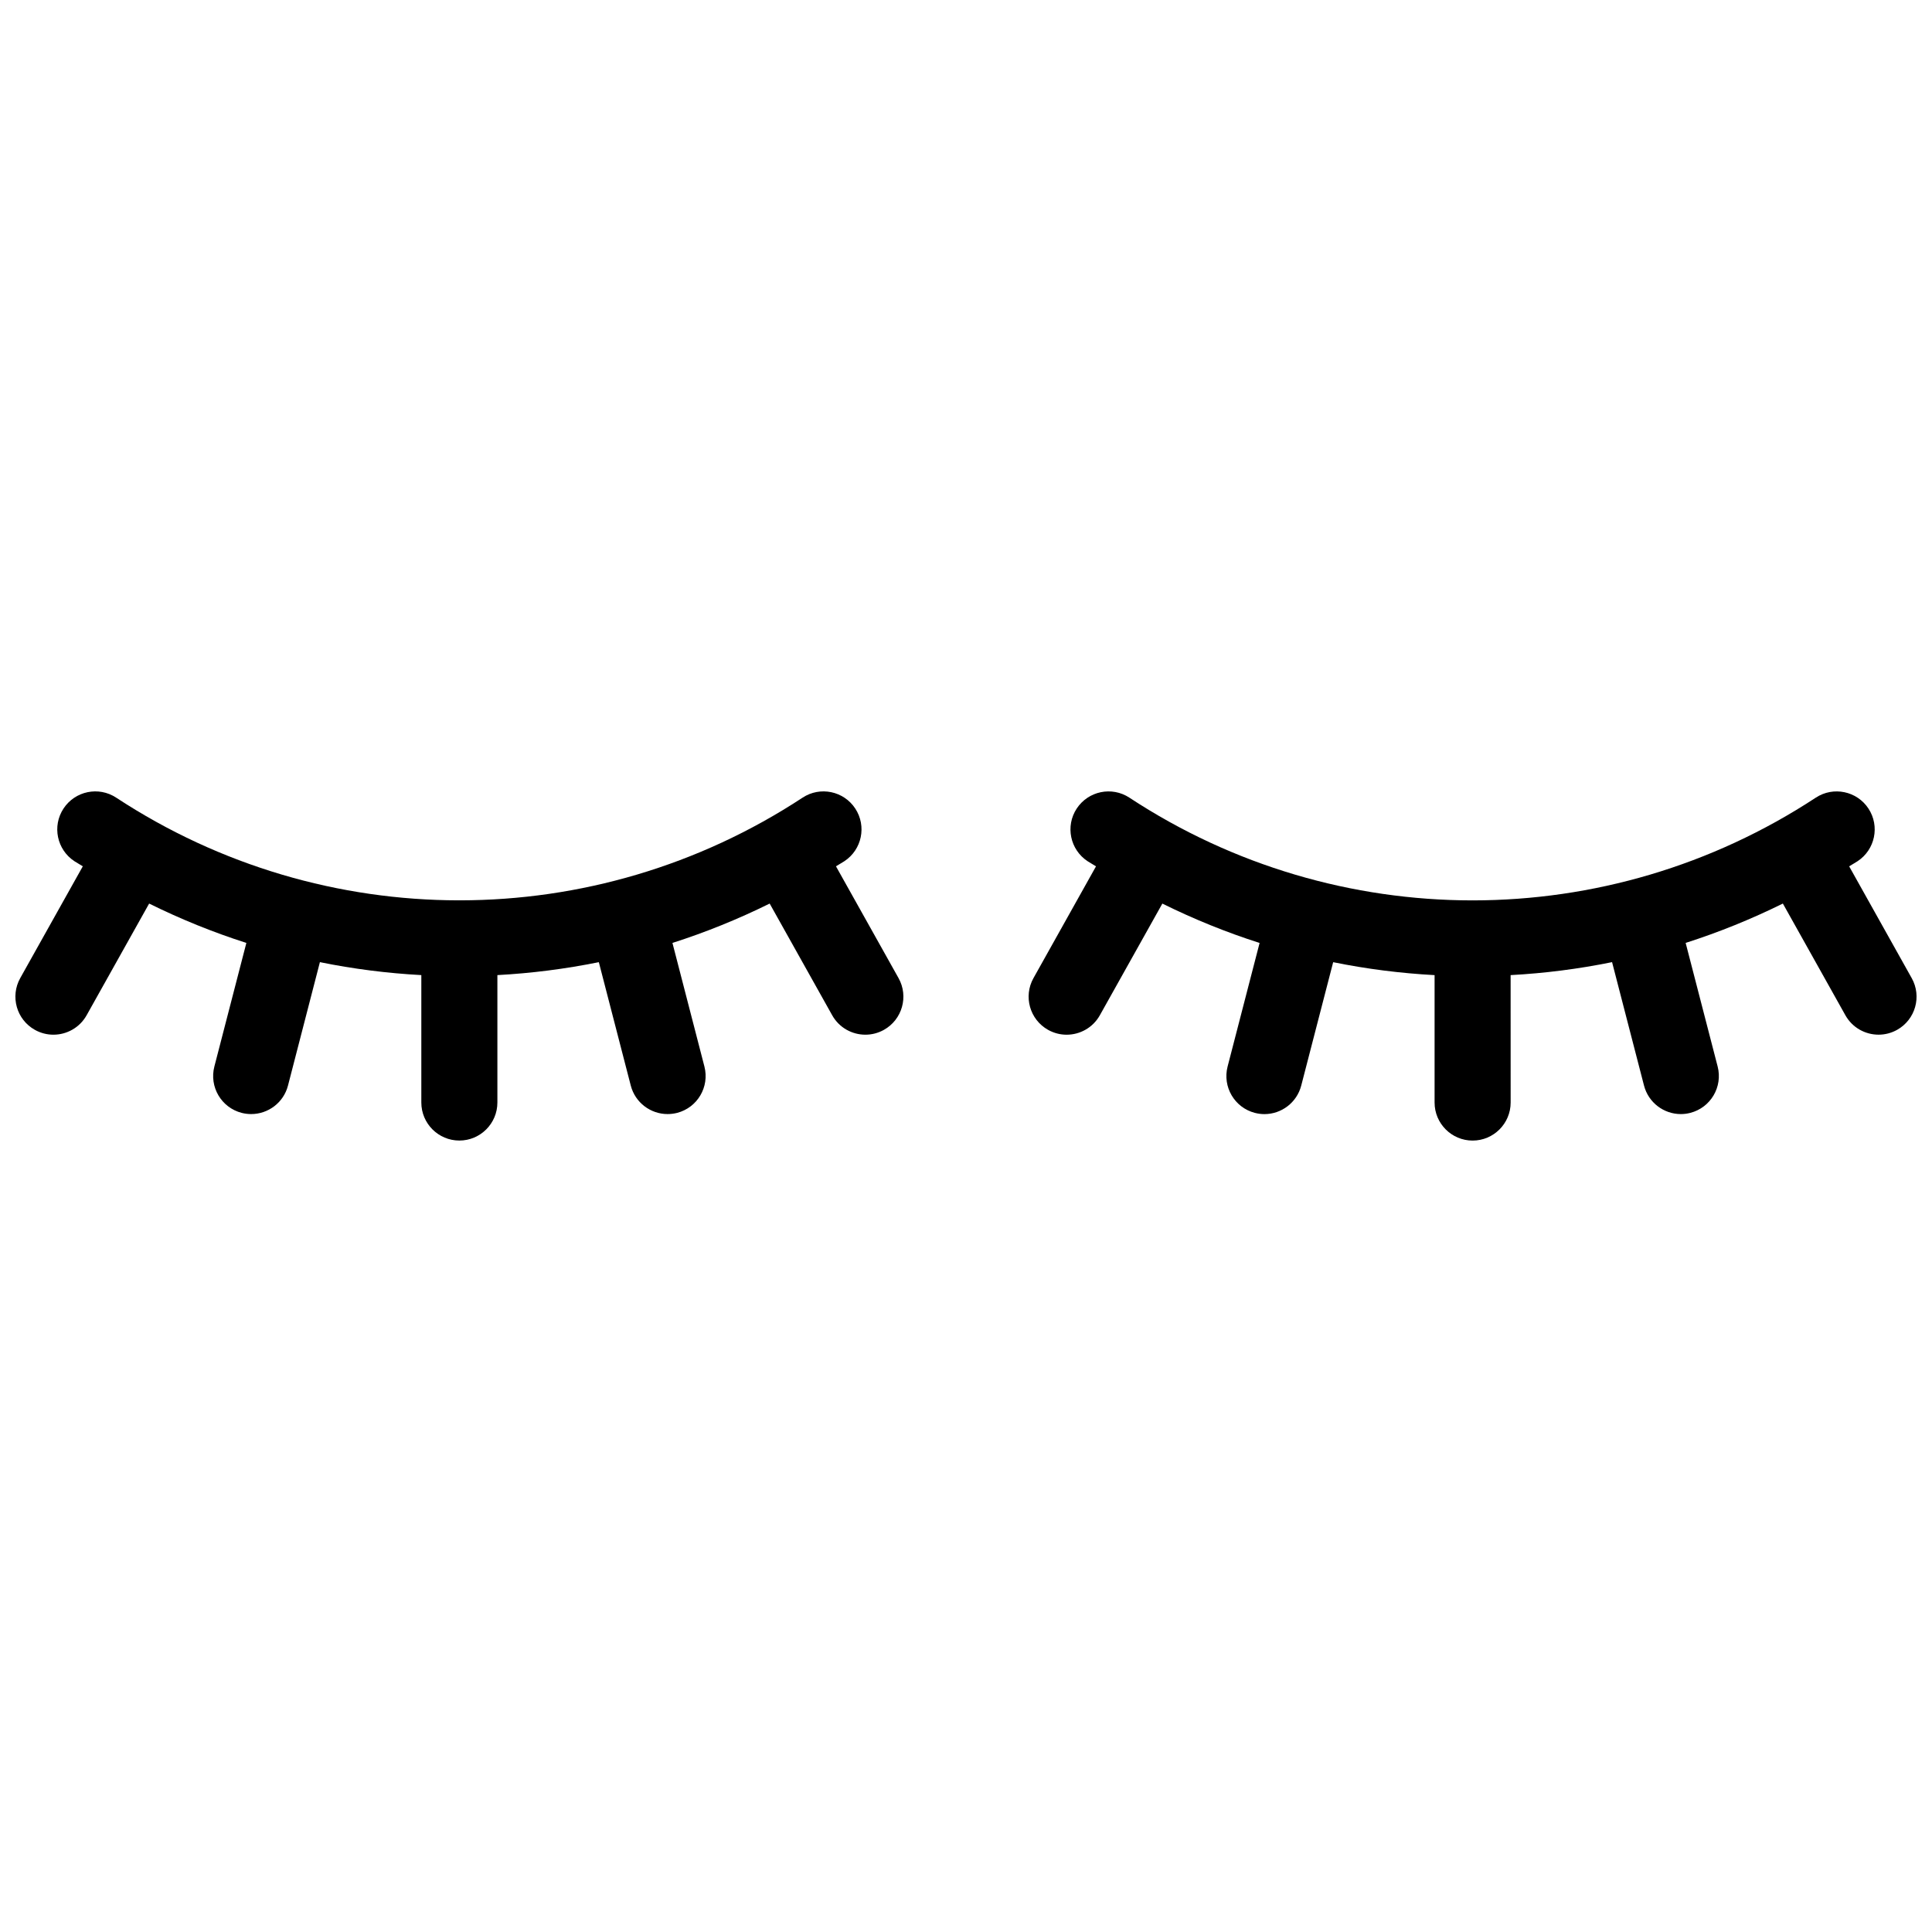
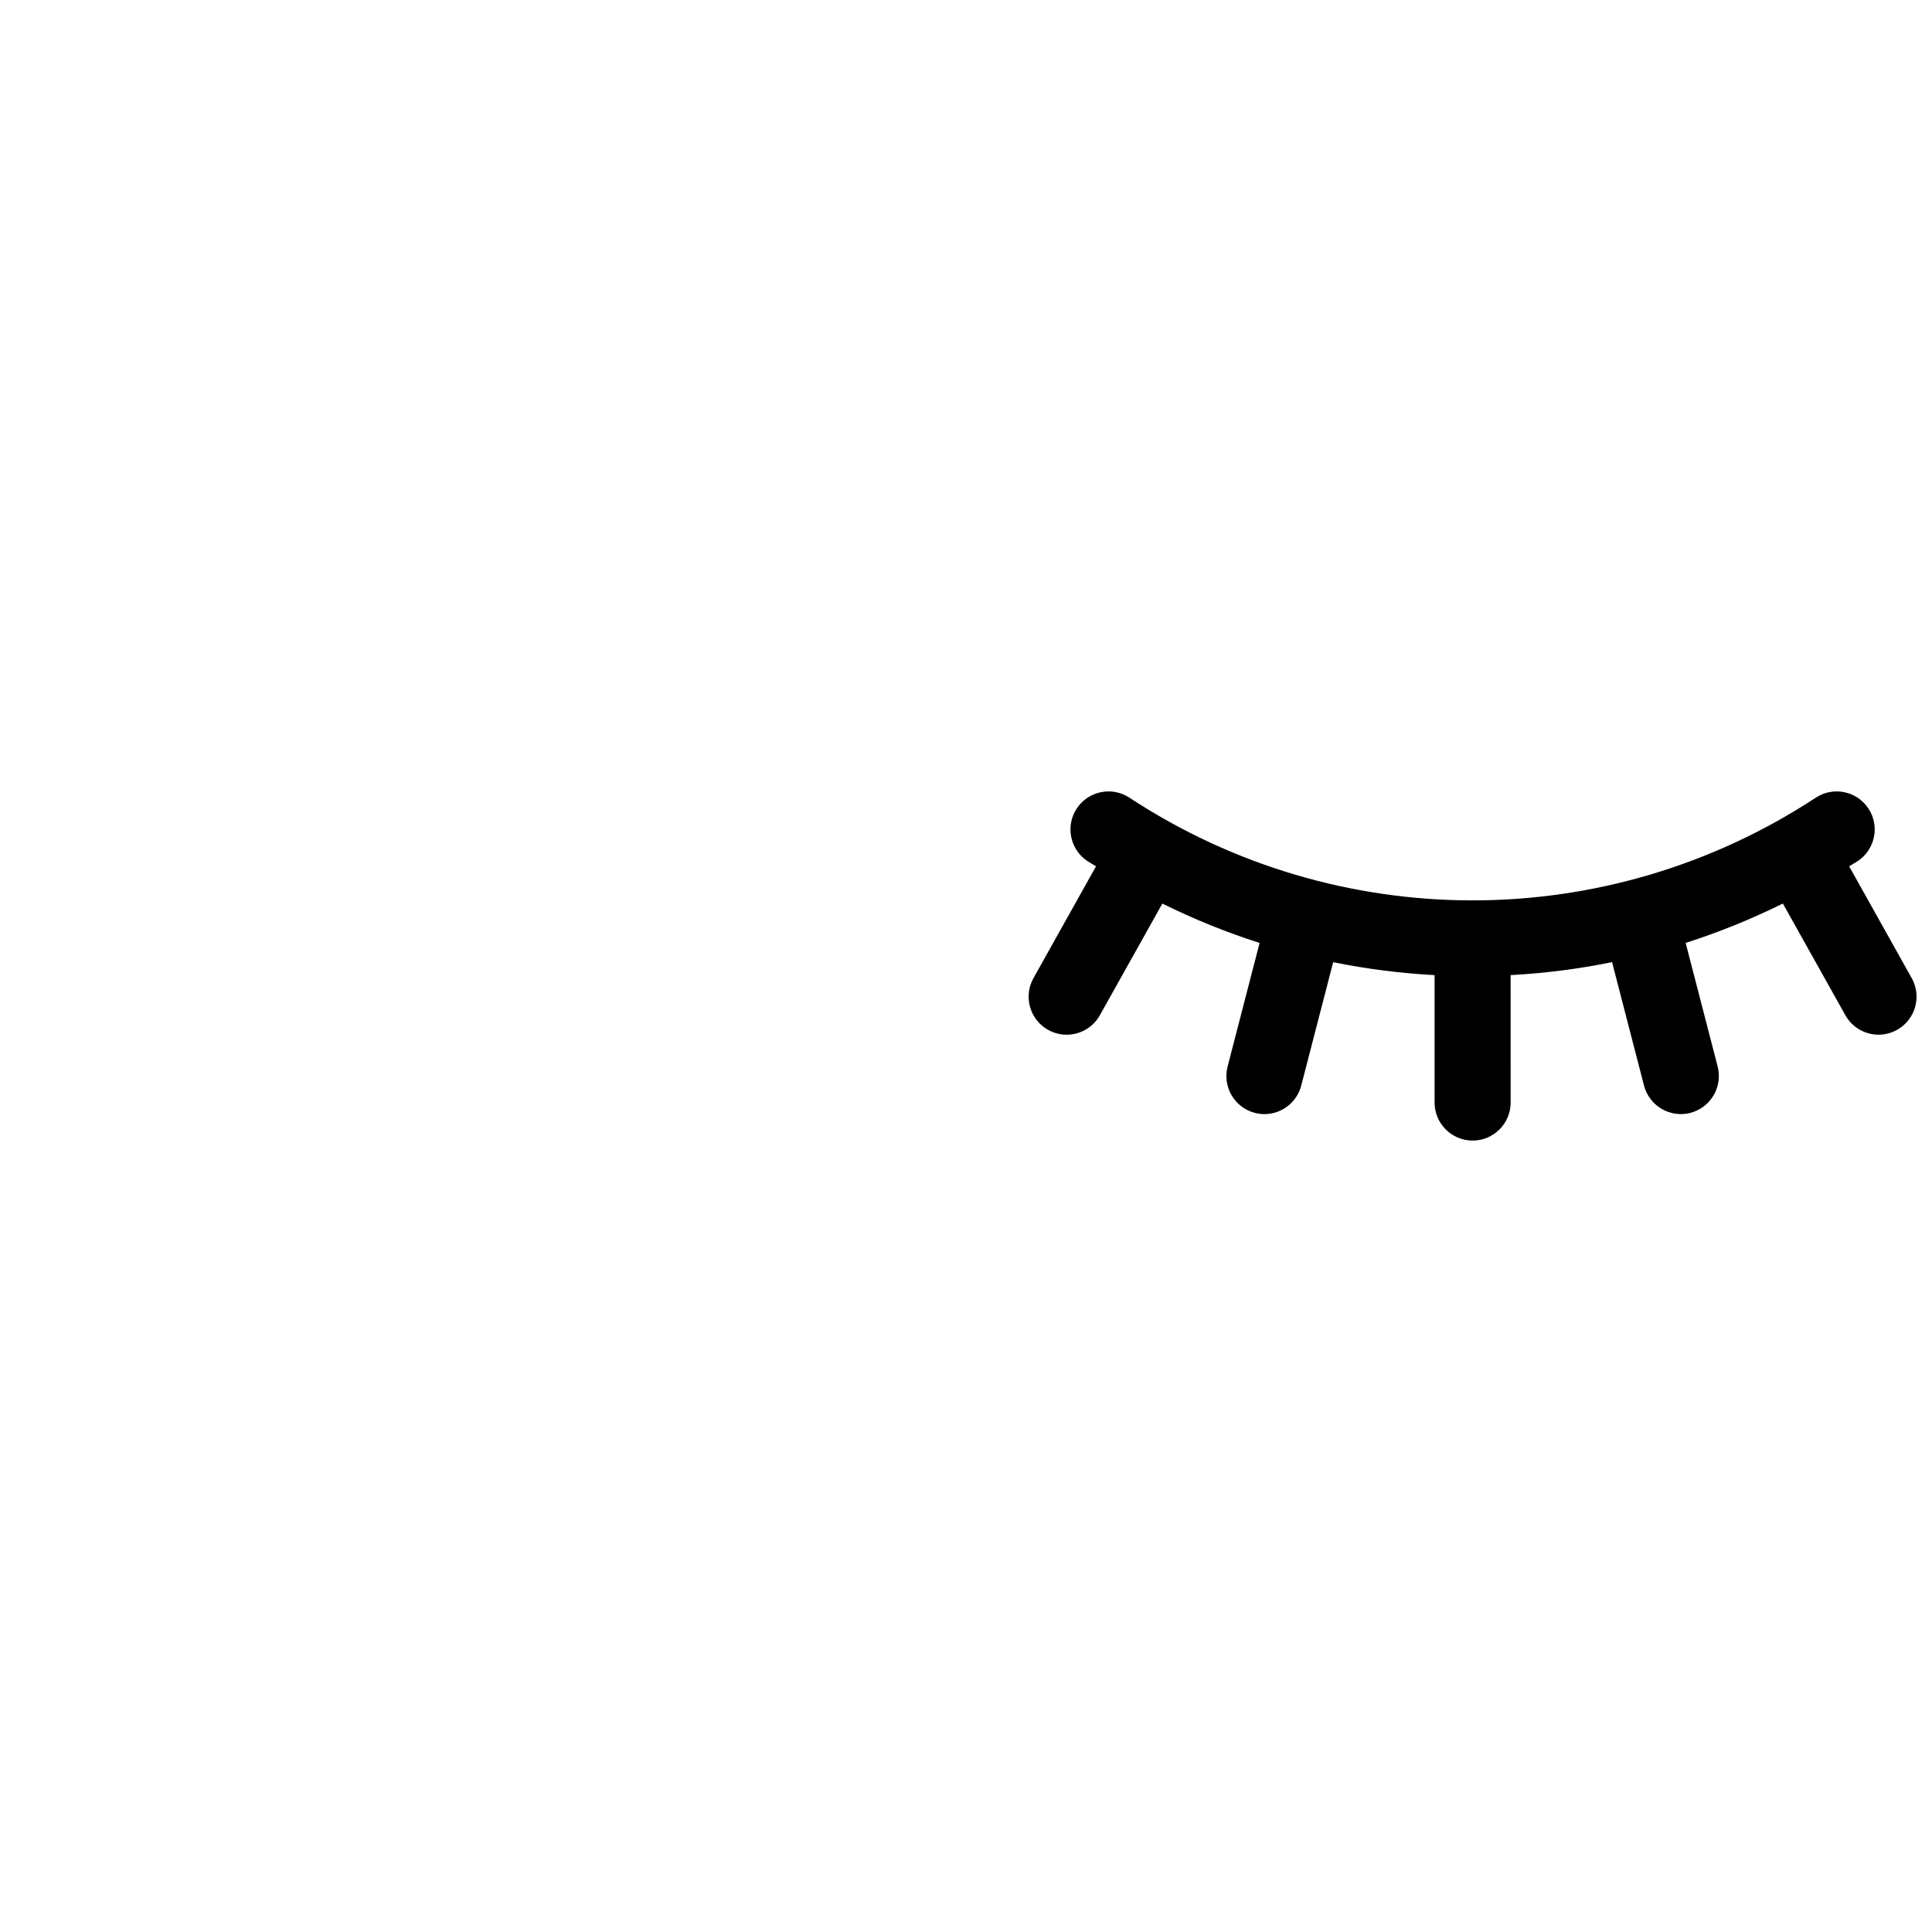
<svg xmlns="http://www.w3.org/2000/svg" width="800px" height="800px" version="1.1" viewBox="144 144 512 512">
  <defs>
    <clipPath id="b">
-       <path d="m148.09 353h235.91v94h-235.91z" />
-     </clipPath>
+       </clipPath>
    <clipPath id="a">
      <path d="m416 353h235.9v94h-235.9z" />
    </clipPath>
  </defs>
  <g>
    <g clip-path="url(#b)">
-       <path d="m365.54 373.58c0.734-0.469 1.496-0.867 2.227-1.352 4.648-3.055 5.945-9.301 2.887-13.957-3.055-4.648-9.305-5.949-13.957-2.887-27.582 18.117-59.191 27.188-90.805 27.215-0.051 0-0.102-0.016-0.152-0.016-0.051 0-0.102 0.016-0.152 0.016-31.613-0.031-63.219-9.098-90.801-27.215-4.648-3.059-10.898-1.762-13.957 2.887-3.059 4.648-1.762 10.898 2.887 13.957 0.73 0.48 1.492 0.875 2.227 1.352l-16.582 29.625c-2.715 4.856-0.984 11 3.875 13.715 1.559 0.871 3.246 1.285 4.914 1.285 3.531 0 6.957-1.855 8.805-5.152l16.566-29.598c8.383 4.141 16.988 7.629 25.766 10.43l-8.48 32.758c-1.391 5.387 1.844 10.887 7.234 12.281 0.848 0.215 1.691 0.316 2.527 0.316 4.484 0 8.574-3.012 9.75-7.551l8.457-32.707c8.887 1.805 17.863 2.941 26.879 3.43v33.766c0 5.562 4.516 10.078 10.078 10.078s10.078-4.516 10.078-10.078v-33.766c9.02-0.488 17.996-1.629 26.883-3.43l8.465 32.707c1.176 4.539 5.266 7.551 9.75 7.551 0.836 0 1.688-0.105 2.535-0.316 5.387-1.395 8.621-6.891 7.231-12.281l-8.473-32.758c8.781-2.805 17.387-6.289 25.766-10.43l16.566 29.598c1.848 3.301 5.269 5.152 8.801 5.152 1.668 0 3.356-0.414 4.914-1.285 4.856-2.719 6.59-8.863 3.871-13.715z" />
-     </g>
+       </g>
    <g clip-path="url(#a)">
      <path d="m650.62 403.21-16.574-29.625c0.734-0.469 1.5-0.867 2.227-1.352 4.648-3.055 5.945-9.301 2.887-13.957-3.059-4.648-9.301-5.945-13.961-2.887-27.59 18.121-59.191 27.191-90.812 27.223-0.051 0-0.098-0.016-0.141-0.016-0.047 0-0.098 0.016-0.141 0.016-31.613-0.031-63.227-9.098-90.805-27.223-4.656-3.059-10.898-1.762-13.961 2.887-3.055 4.648-1.762 10.898 2.887 13.957 0.73 0.48 1.492 0.883 2.227 1.352l-16.574 29.625c-2.719 4.852-0.984 10.992 3.875 13.715 1.559 0.871 3.246 1.285 4.914 1.285 3.527 0 6.957-1.855 8.801-5.152l16.566-29.598c8.383 4.144 16.988 7.629 25.77 10.434l-8.48 32.754c-1.391 5.387 1.844 10.883 7.234 12.281 0.848 0.215 1.699 0.324 2.527 0.324 4.488 0 8.574-3.019 9.754-7.559l8.465-32.703c8.883 1.805 17.859 2.941 26.875 3.43v33.766c0 5.562 4.516 10.078 10.078 10.078s10.078-4.516 10.078-10.078l-0.008-33.77c9.02-0.488 18-1.629 26.887-3.438l8.465 32.707c1.176 4.539 5.266 7.559 9.754 7.559 0.832 0 1.684-0.105 2.527-0.324 5.387-1.395 8.625-6.891 7.234-12.281l-8.48-32.758c8.777-2.805 17.383-6.289 25.762-10.43l16.566 29.598c1.844 3.301 5.273 5.152 8.801 5.152 1.668 0 3.356-0.414 4.914-1.285 4.848-2.719 6.586-8.852 3.863-13.707z" />
    </g>
  </g>
</svg>